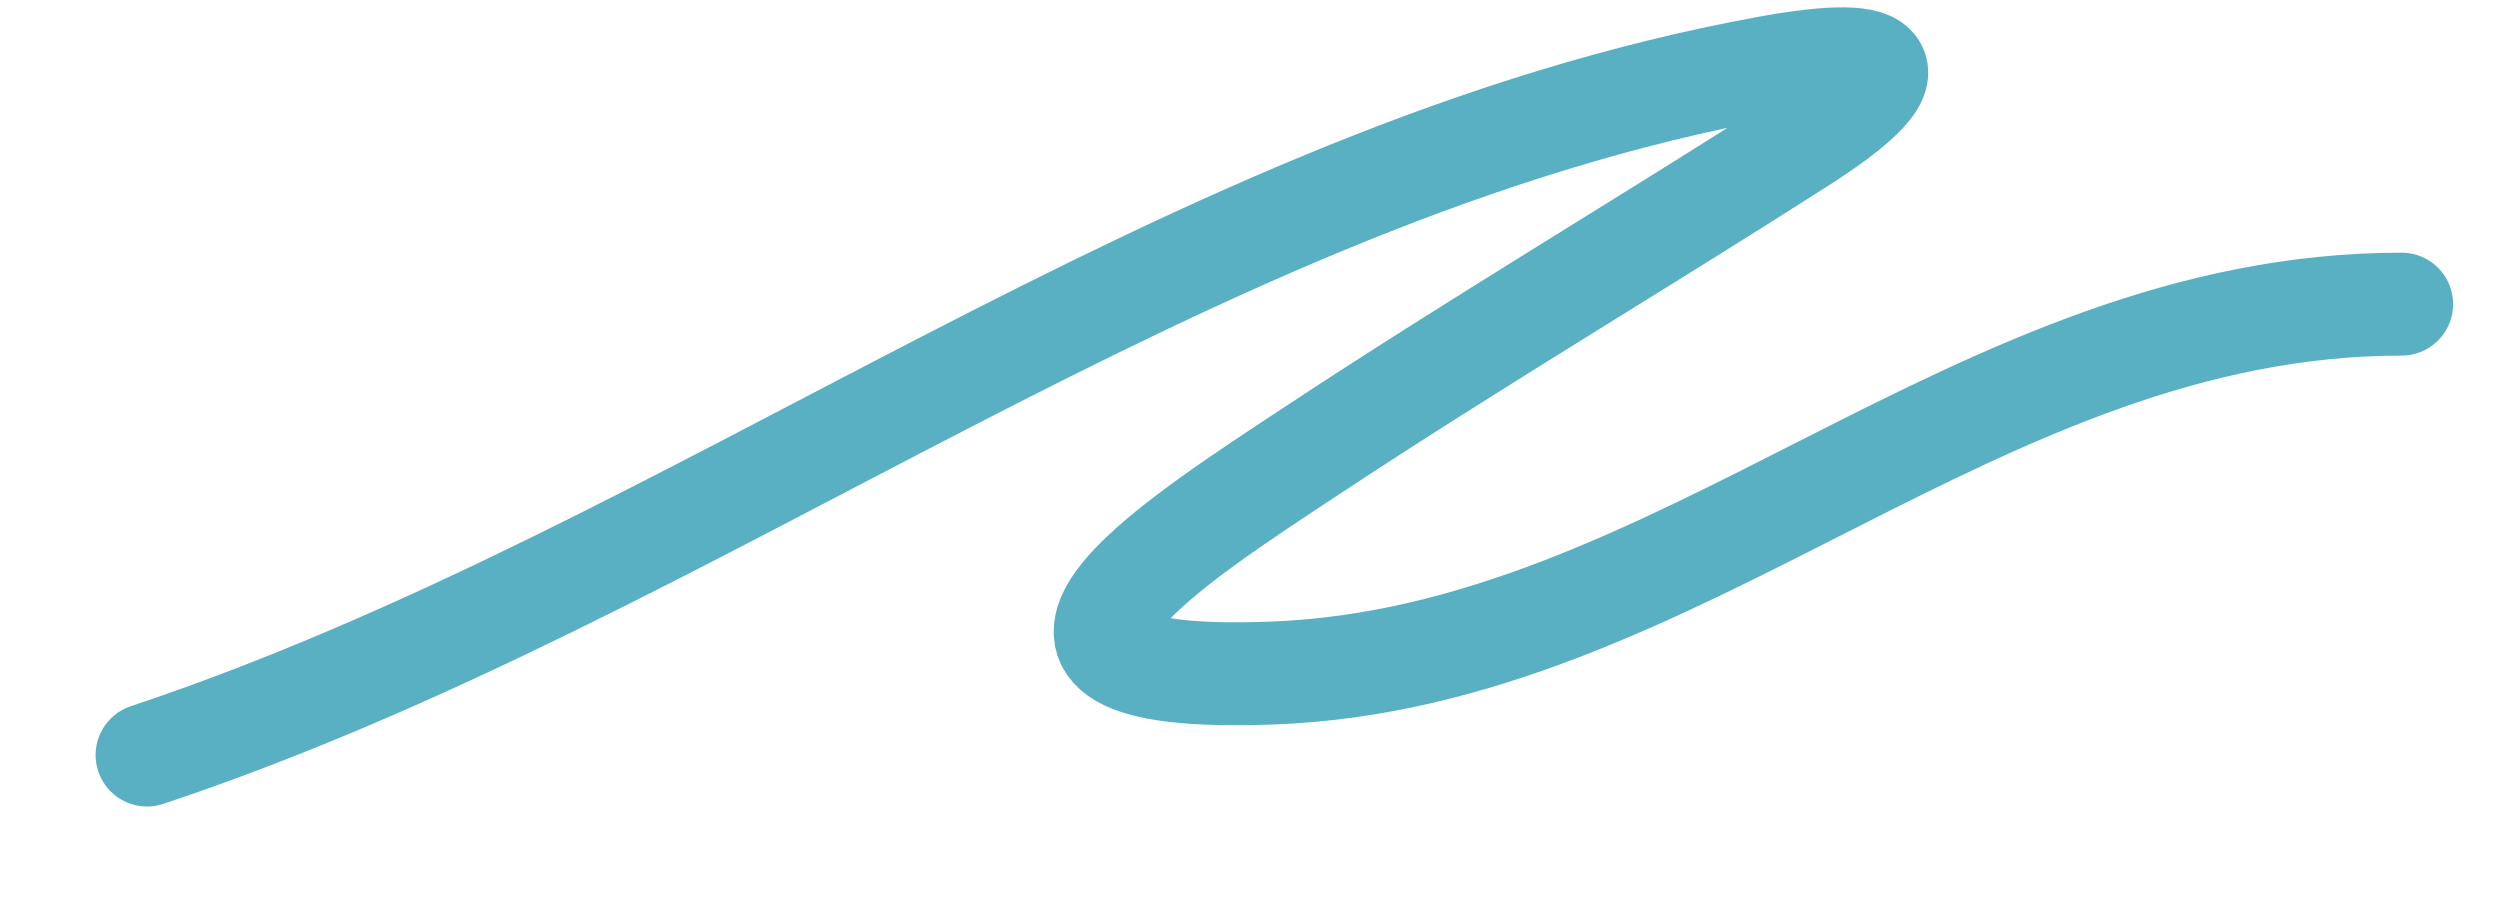
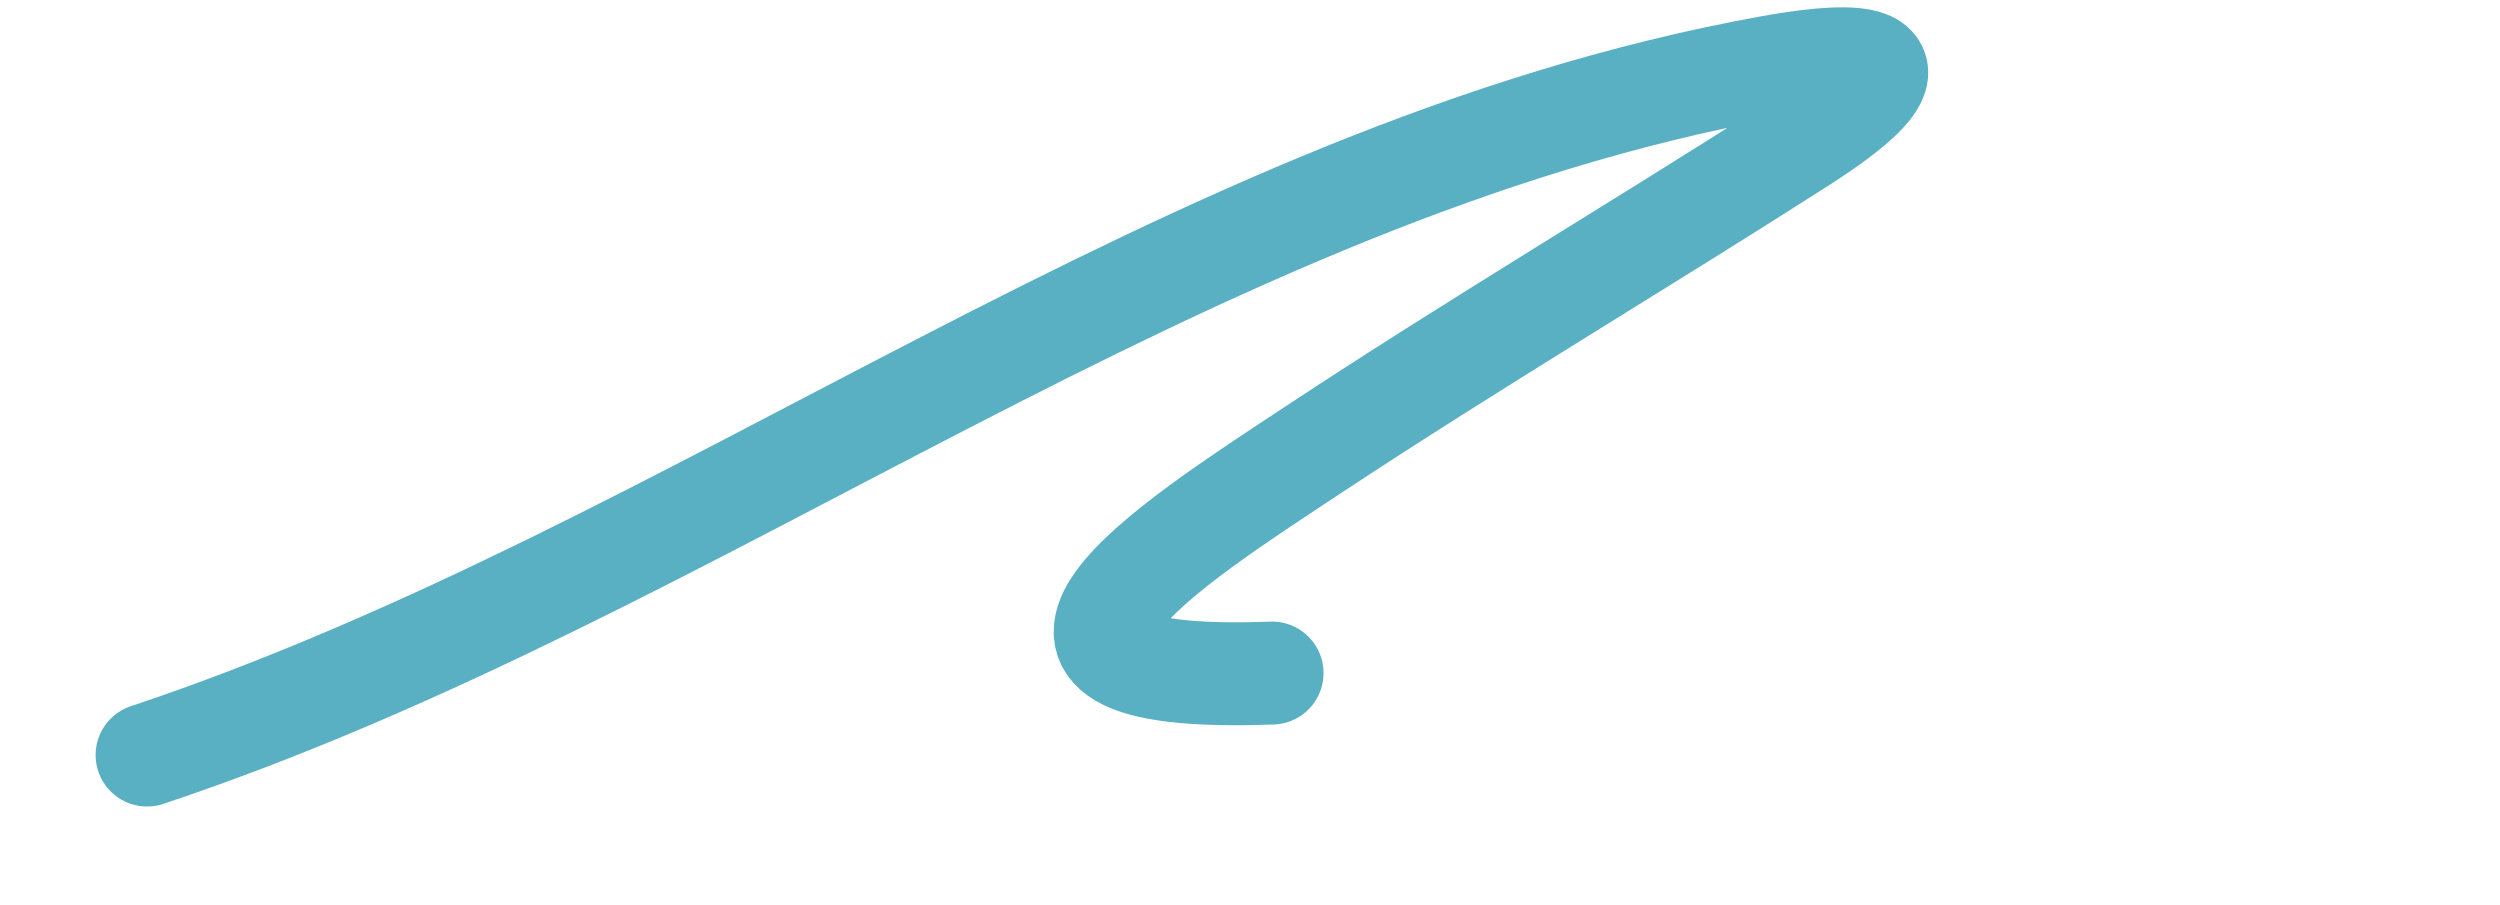
<svg xmlns="http://www.w3.org/2000/svg" width="58" height="21" viewBox="0 0 58 21" fill="none">
-   <path d="M3.412 17.517C16.265 13.232 27.477 4.025 41.029 1.561C44.009 1.019 44.44 1.595 41.769 3.305C38.008 5.712 34.195 7.973 30.463 10.437C27.16 12.618 21.997 15.893 29.512 15.615C38.987 15.264 45.856 7.056 55.718 7.056" stroke="#59B0C3" stroke-width="2.388" stroke-linecap="round" />
+   <path d="M3.412 17.517C16.265 13.232 27.477 4.025 41.029 1.561C44.009 1.019 44.44 1.595 41.769 3.305C38.008 5.712 34.195 7.973 30.463 10.437C27.16 12.618 21.997 15.893 29.512 15.615" stroke="#59B0C3" stroke-width="2.388" stroke-linecap="round" />
</svg>